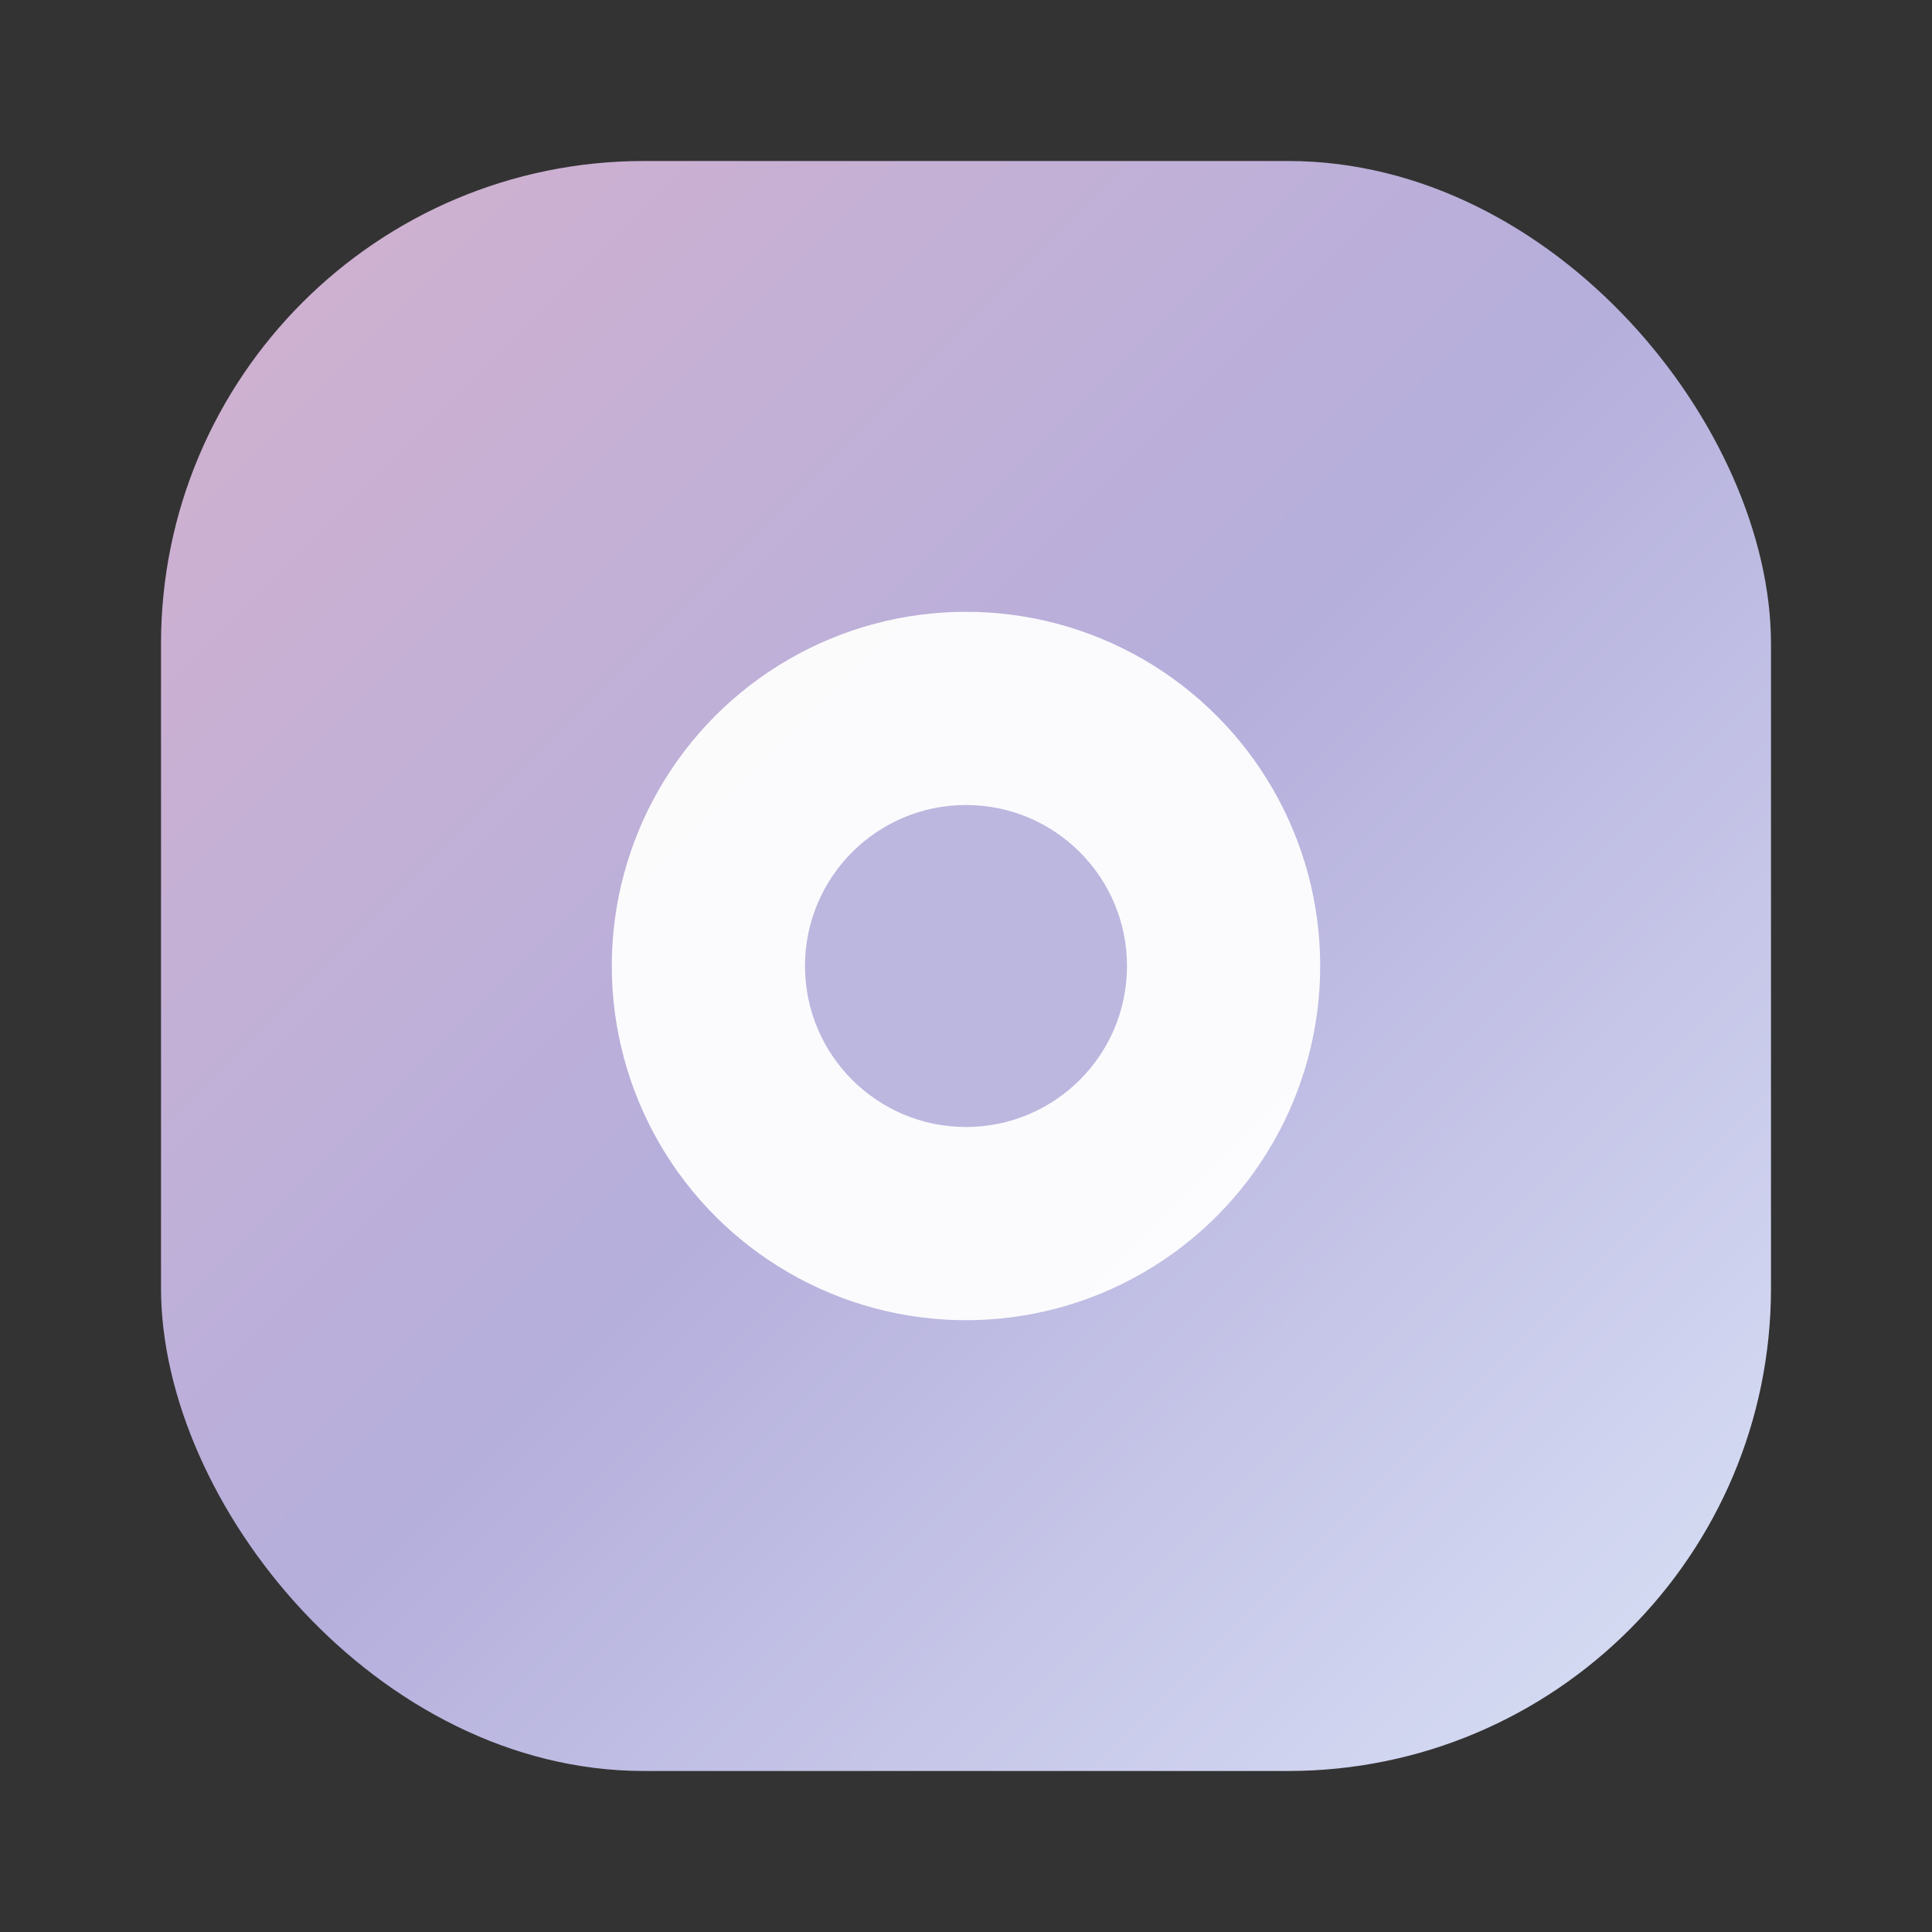
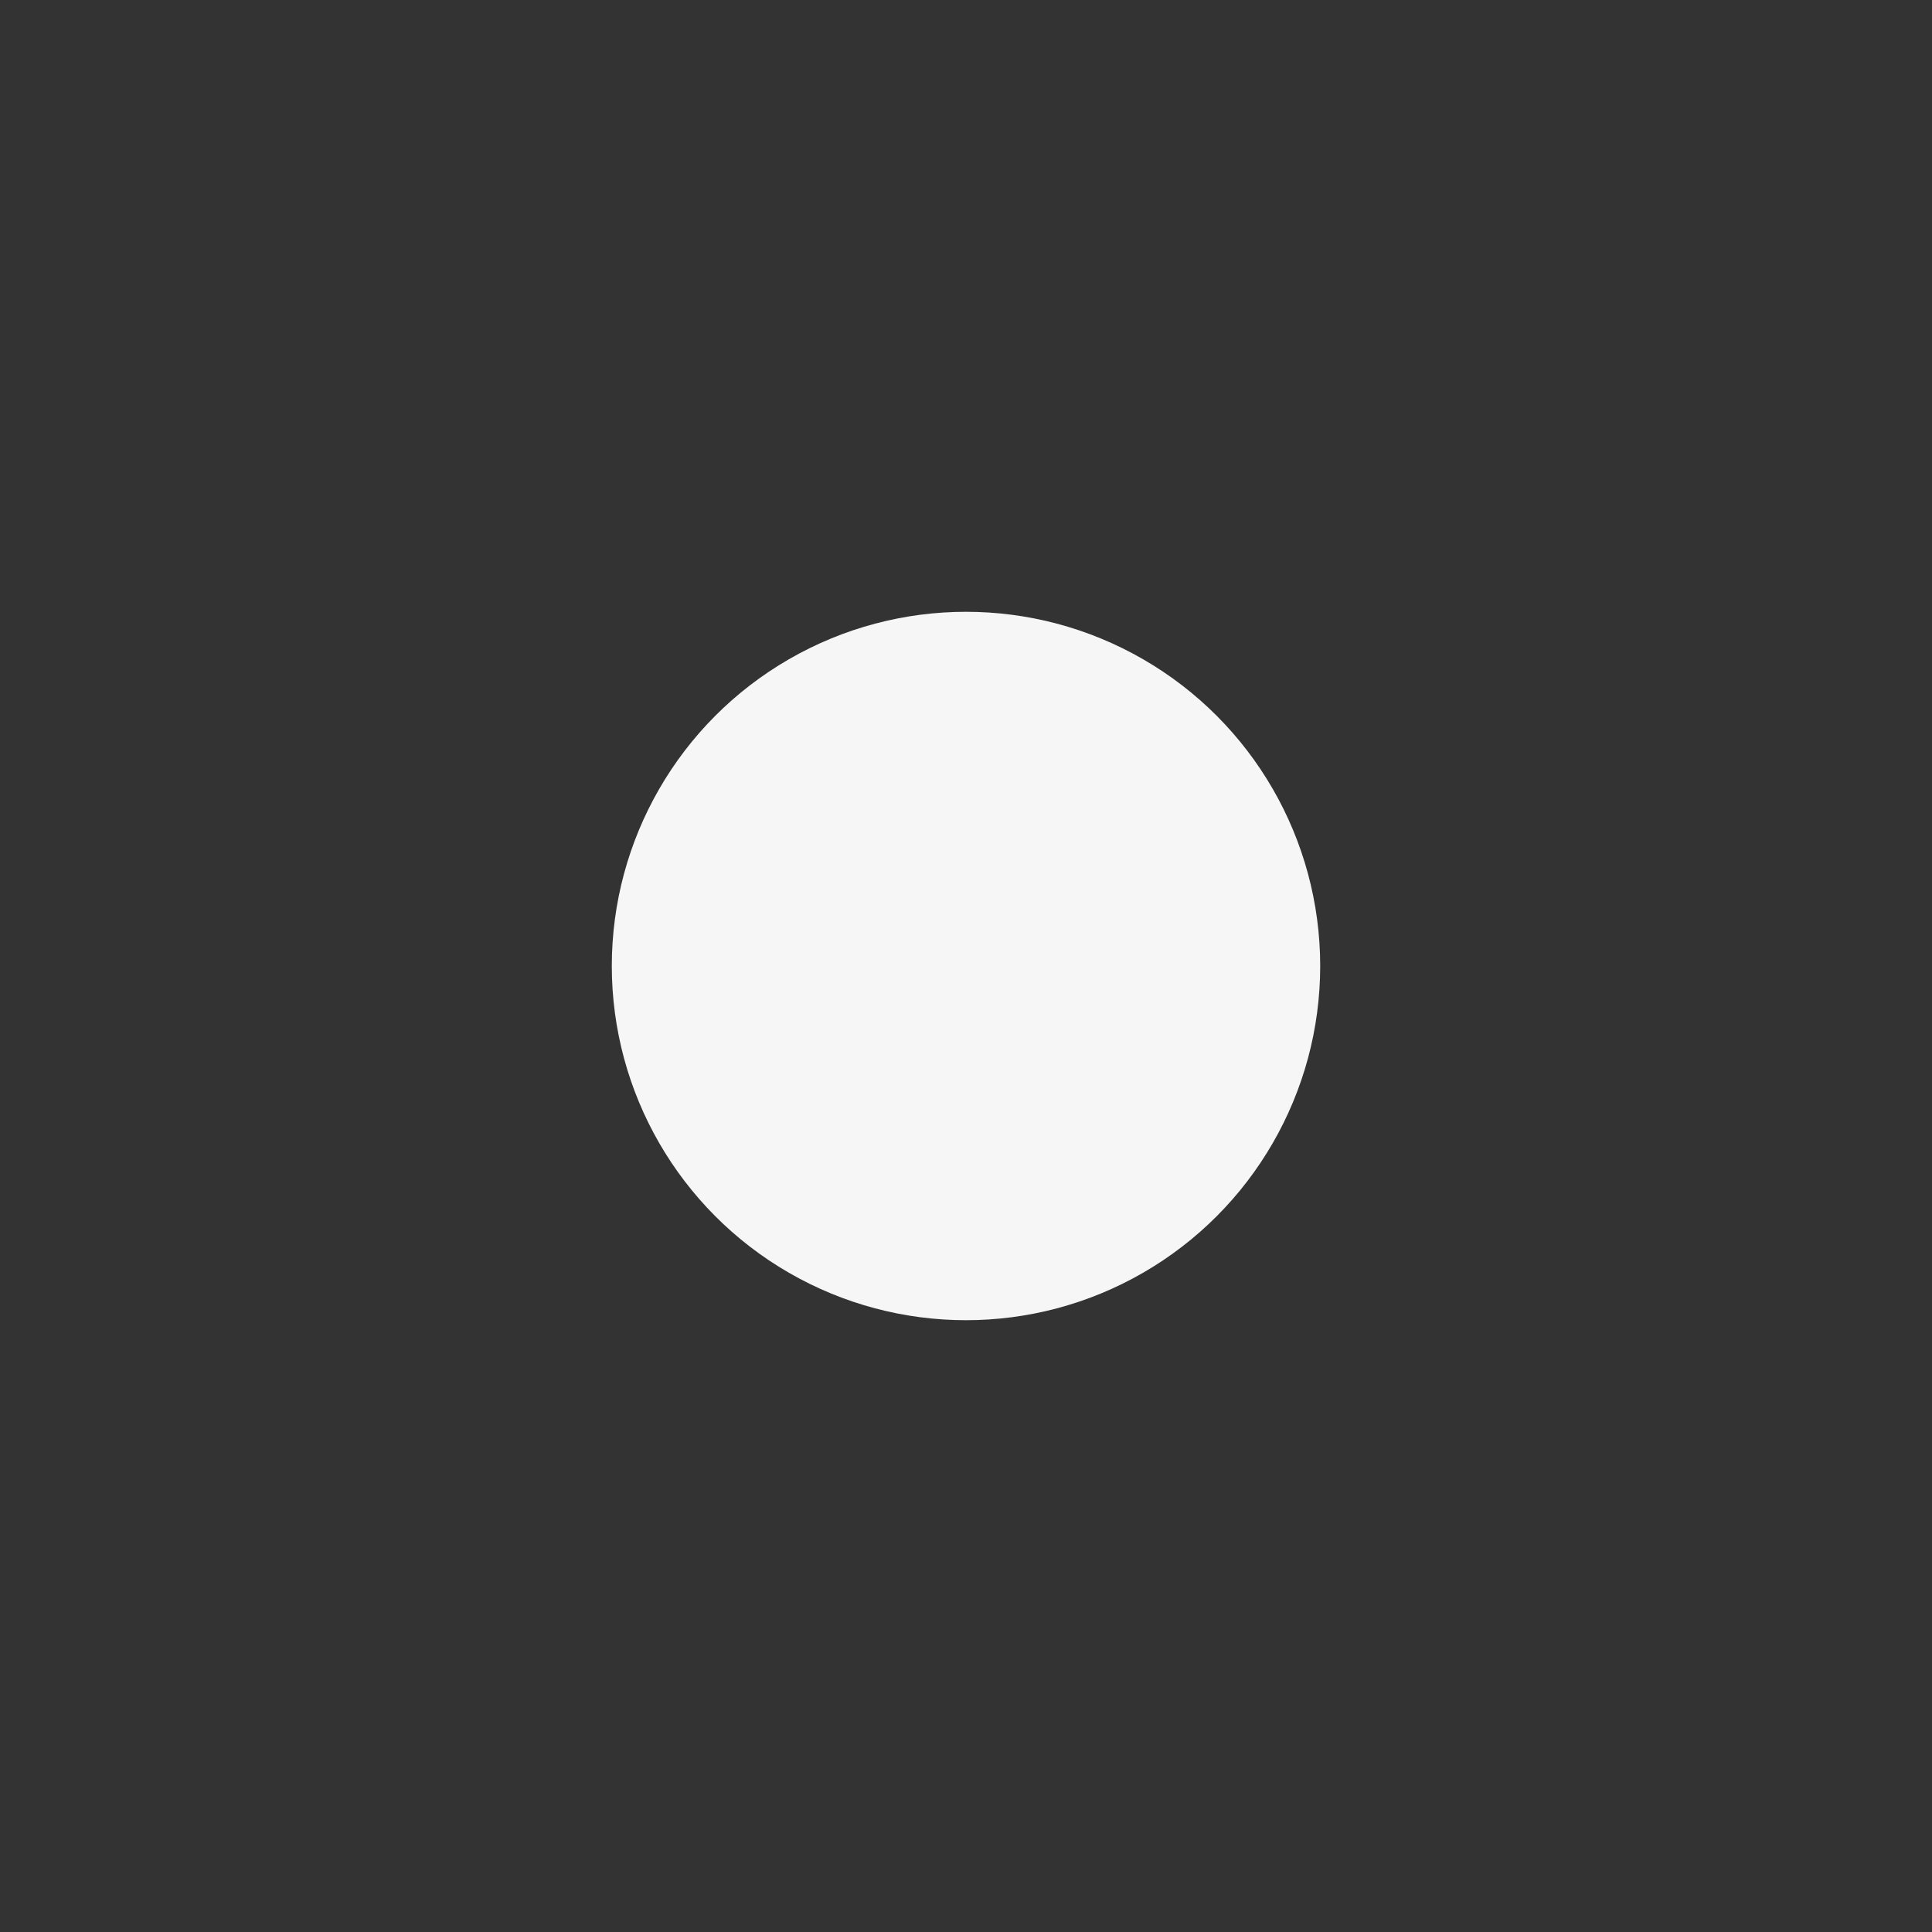
<svg xmlns="http://www.w3.org/2000/svg" width="120" height="120" viewBox="0 0 120 120">
  <rect x="0" y="0" width="120" height="120" fill="#333333" stroke="none" />
  <defs>
    <linearGradient id="g" x1="0" y1="0" x2="1" y2="1">
      <stop offset="0%" stop-color="#D4B1CE" />
      <stop offset="50%" stop-color="#B5AFDC" />
      <stop offset="100%" stop-color="#DBE3F7" />
    </linearGradient>
  </defs>
-   <rect x="10" y="10" width="100" height="100" rx="30" fill="url(#g)" />
  <circle cx="60" cy="60" r="22" fill="#FEFEFE" opacity="0.96" />
-   <circle cx="60" cy="60" r="10" fill="#B5AFDC" opacity="0.9" />
</svg>